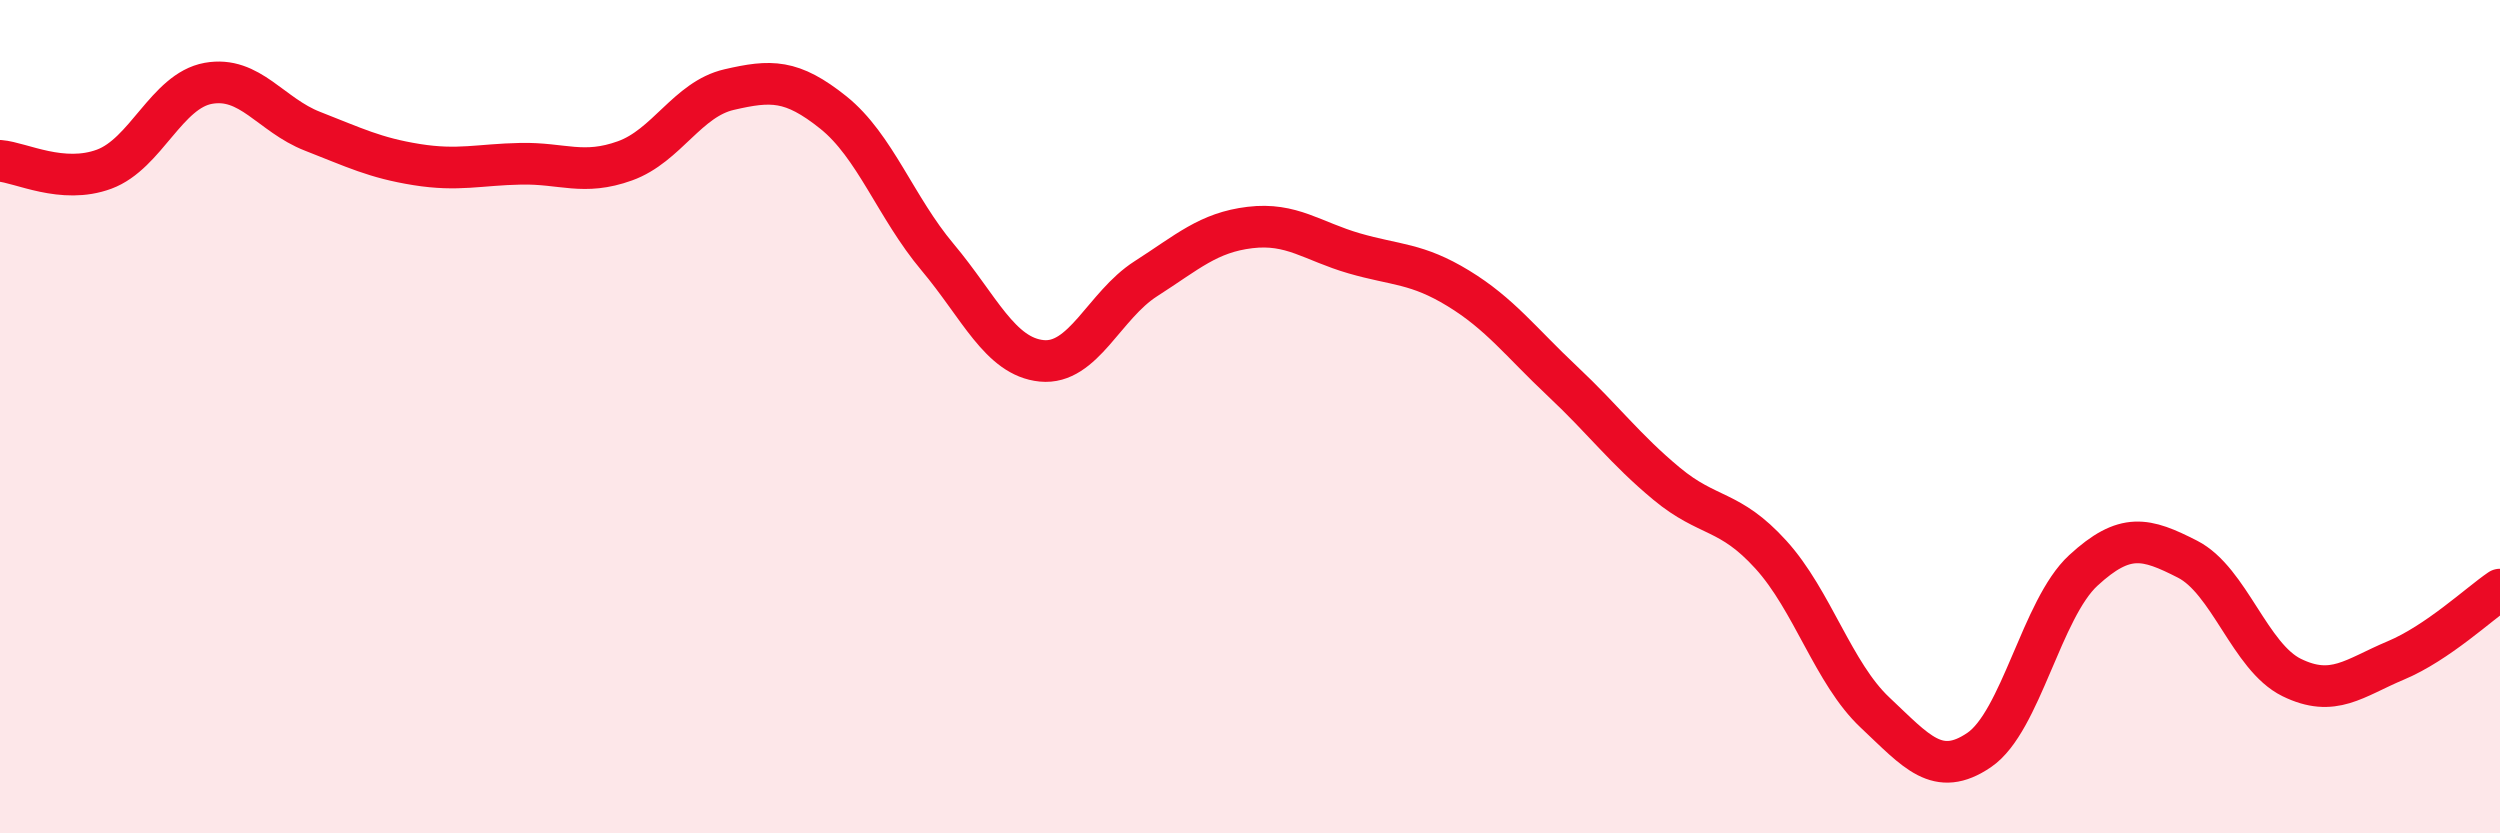
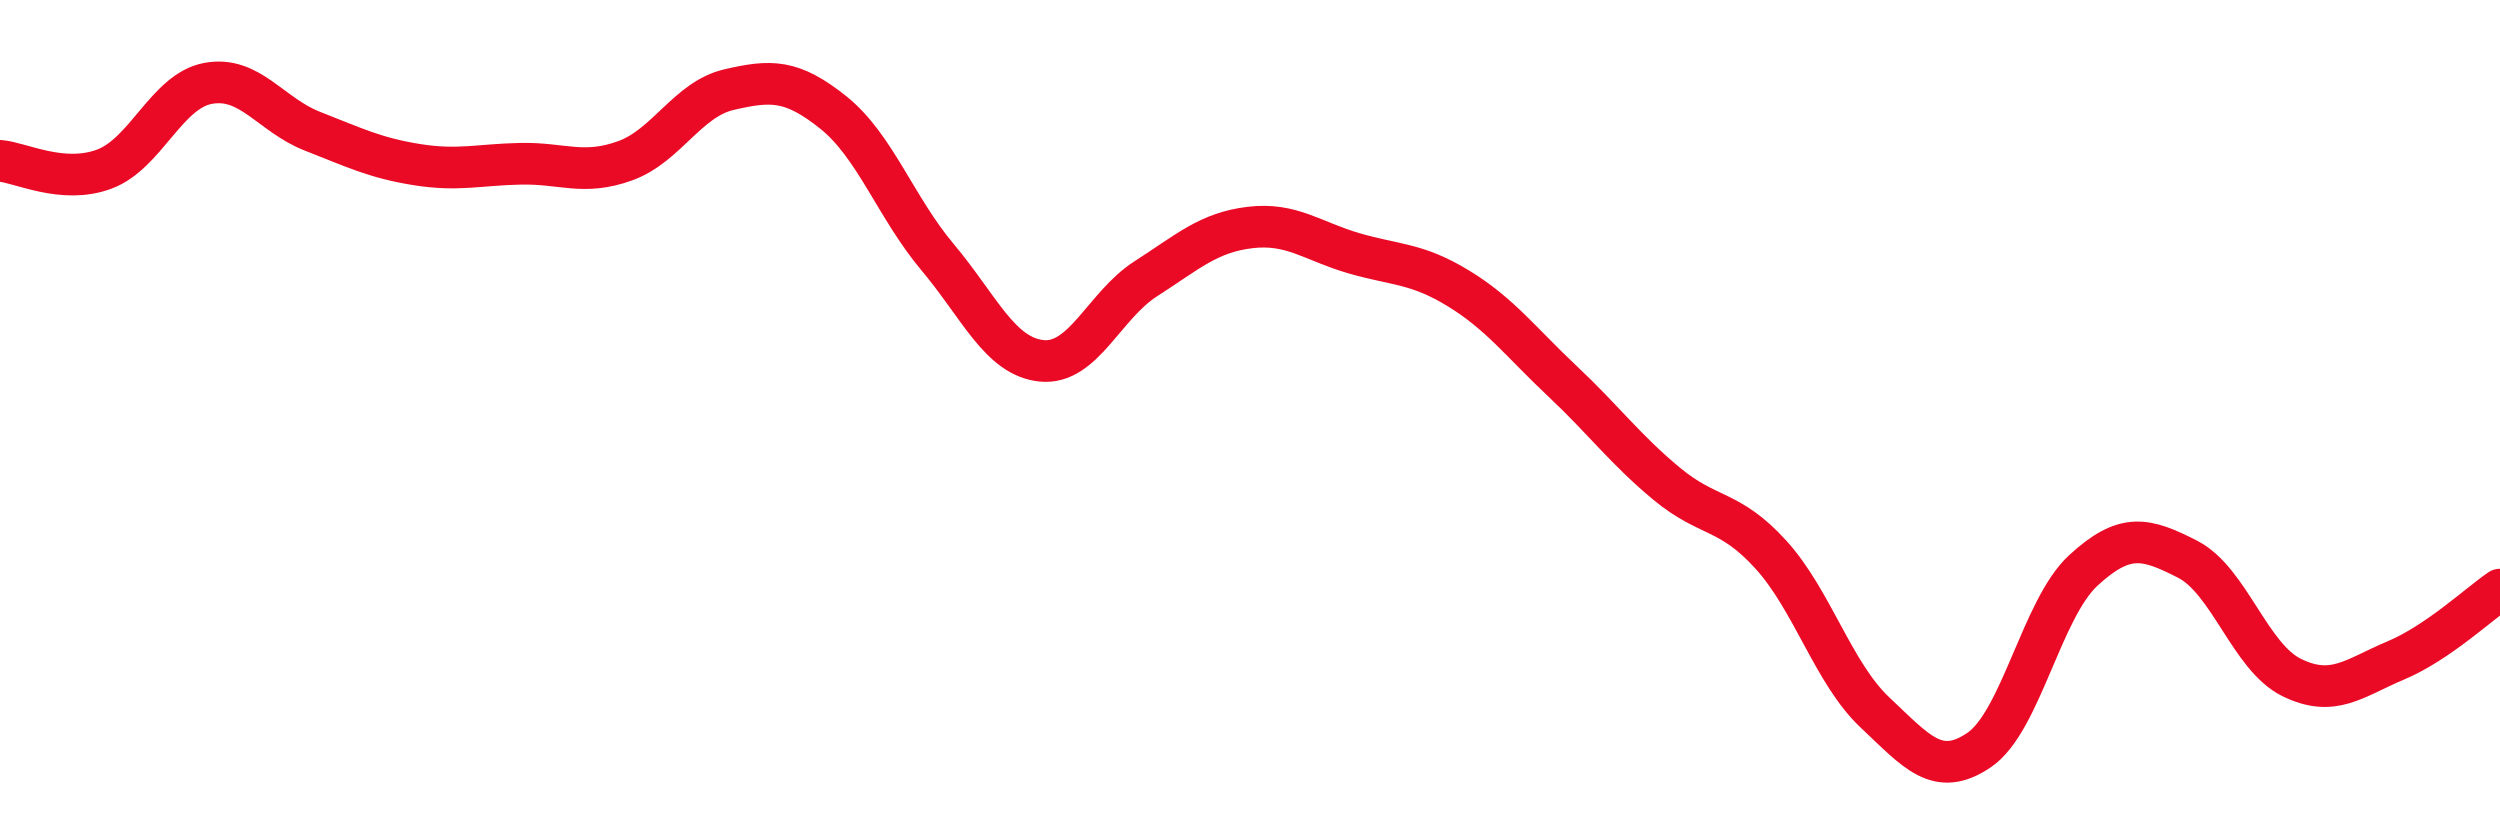
<svg xmlns="http://www.w3.org/2000/svg" width="60" height="20" viewBox="0 0 60 20">
-   <path d="M 0,3.86 C 0.5,3.9 1.5,4.43 2.5,4.06 C 3.5,3.69 4,2.18 5,2 C 6,1.82 6.5,2.76 7.5,3.15 C 8.5,3.54 9,3.79 10,3.95 C 11,4.11 11.5,3.95 12.5,3.93 C 13.5,3.91 14,4.22 15,3.86 C 16,3.5 16.5,2.38 17.5,2.15 C 18.5,1.92 19,1.9 20,2.7 C 21,3.5 21.5,4.98 22.5,6.17 C 23.5,7.36 24,8.56 25,8.66 C 26,8.76 26.5,7.33 27.5,6.69 C 28.5,6.05 29,5.58 30,5.46 C 31,5.34 31.5,5.79 32.5,6.08 C 33.5,6.37 34,6.31 35,6.92 C 36,7.53 36.5,8.21 37.5,9.15 C 38.5,10.09 39,10.78 40,11.61 C 41,12.44 41.5,12.21 42.5,13.31 C 43.5,14.41 44,16.16 45,17.1 C 46,18.04 46.5,18.68 47.5,18 C 48.5,17.32 49,14.61 50,13.69 C 51,12.77 51.5,12.91 52.5,13.42 C 53.5,13.93 54,15.77 55,16.26 C 56,16.75 56.5,16.27 57.5,15.85 C 58.5,15.43 59.5,14.49 60,14.15L60 20L0 20Z" fill="#EB0A25" opacity="0.1" stroke-linecap="round" stroke-linejoin="round" />
  <path d="M 0,3.86 C 0.5,3.9 1.5,4.43 2.5,4.06 C 3.5,3.69 4,2.18 5,2 C 6,1.82 6.5,2.76 7.5,3.15 C 8.5,3.54 9,3.79 10,3.95 C 11,4.11 11.5,3.95 12.5,3.93 C 13.5,3.91 14,4.22 15,3.86 C 16,3.5 16.5,2.38 17.5,2.15 C 18.5,1.92 19,1.9 20,2.7 C 21,3.5 21.5,4.98 22.5,6.17 C 23.5,7.36 24,8.56 25,8.66 C 26,8.76 26.5,7.33 27.5,6.69 C 28.5,6.05 29,5.58 30,5.46 C 31,5.34 31.5,5.79 32.5,6.08 C 33.5,6.37 34,6.31 35,6.92 C 36,7.53 36.5,8.21 37.5,9.15 C 38.5,10.09 39,10.78 40,11.61 C 41,12.44 41.5,12.21 42.5,13.31 C 43.5,14.41 44,16.16 45,17.1 C 46,18.04 46.5,18.68 47.5,18 C 48.5,17.32 49,14.61 50,13.69 C 51,12.77 51.5,12.91 52.5,13.42 C 53.5,13.93 54,15.77 55,16.26 C 56,16.75 56.5,16.27 57.5,15.85 C 58.5,15.43 59.5,14.49 60,14.15" stroke="#EB0A25" stroke-width="1" fill="none" stroke-linecap="round" stroke-linejoin="round" />
</svg>